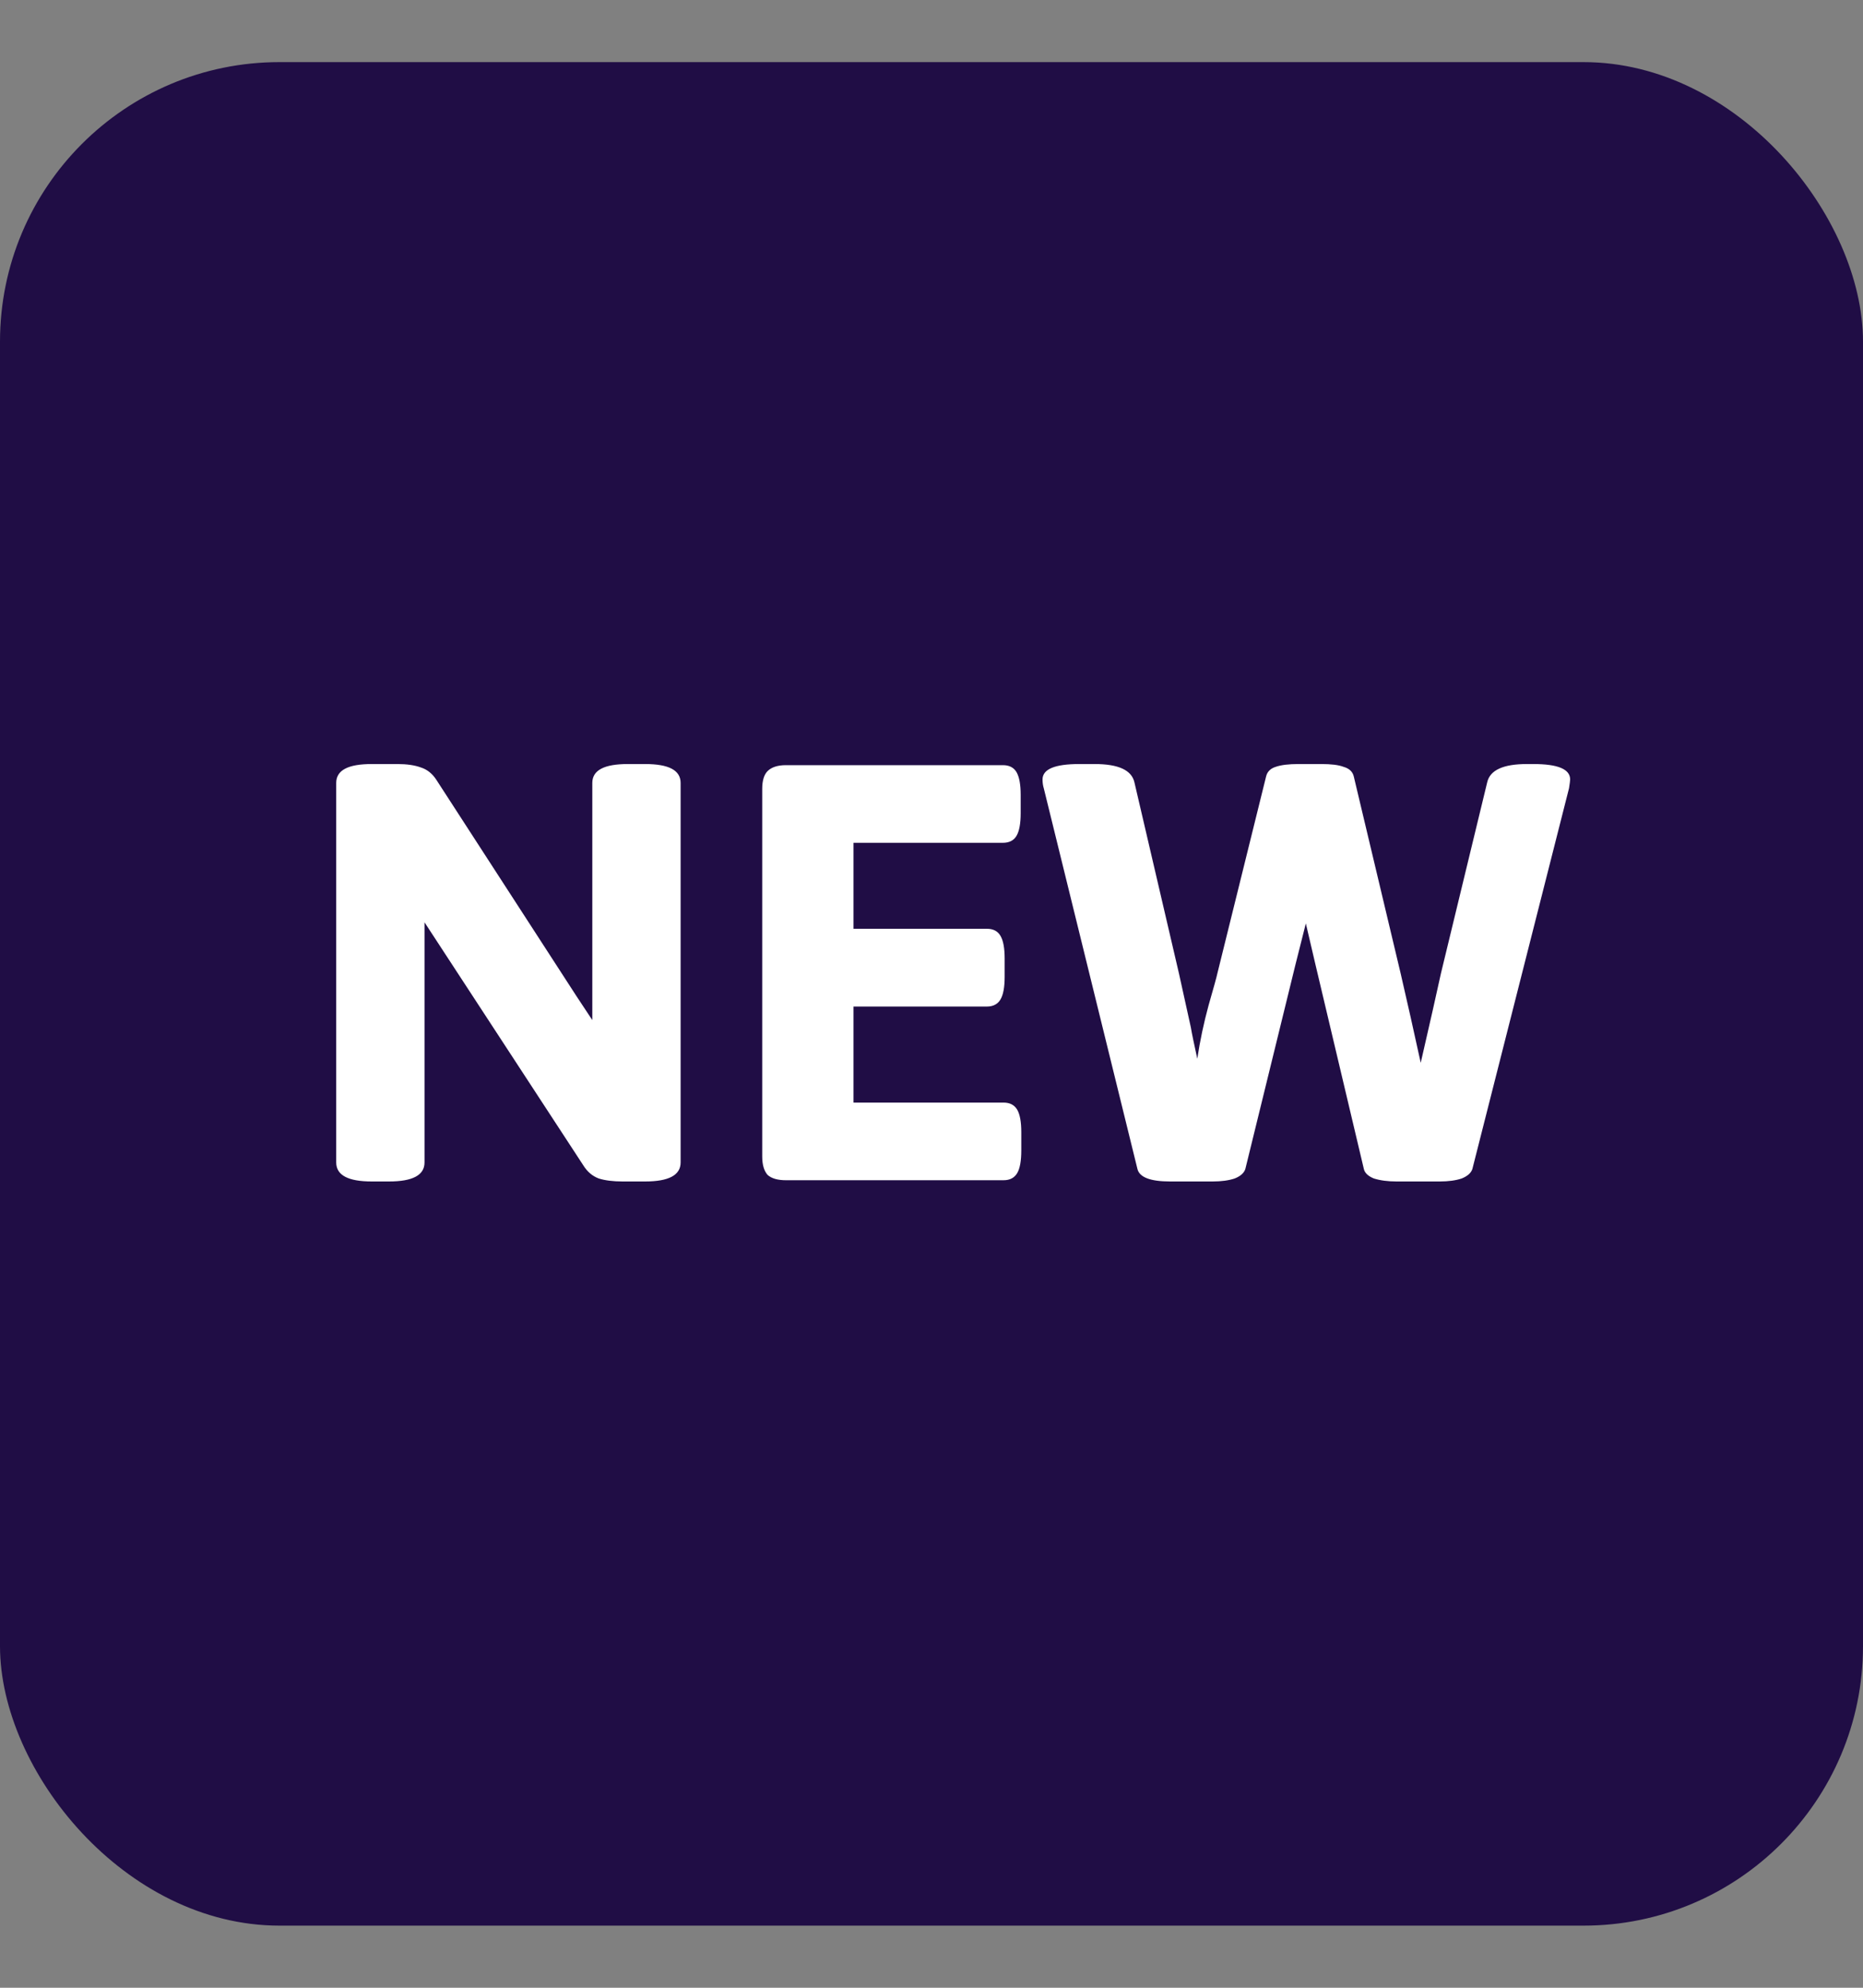
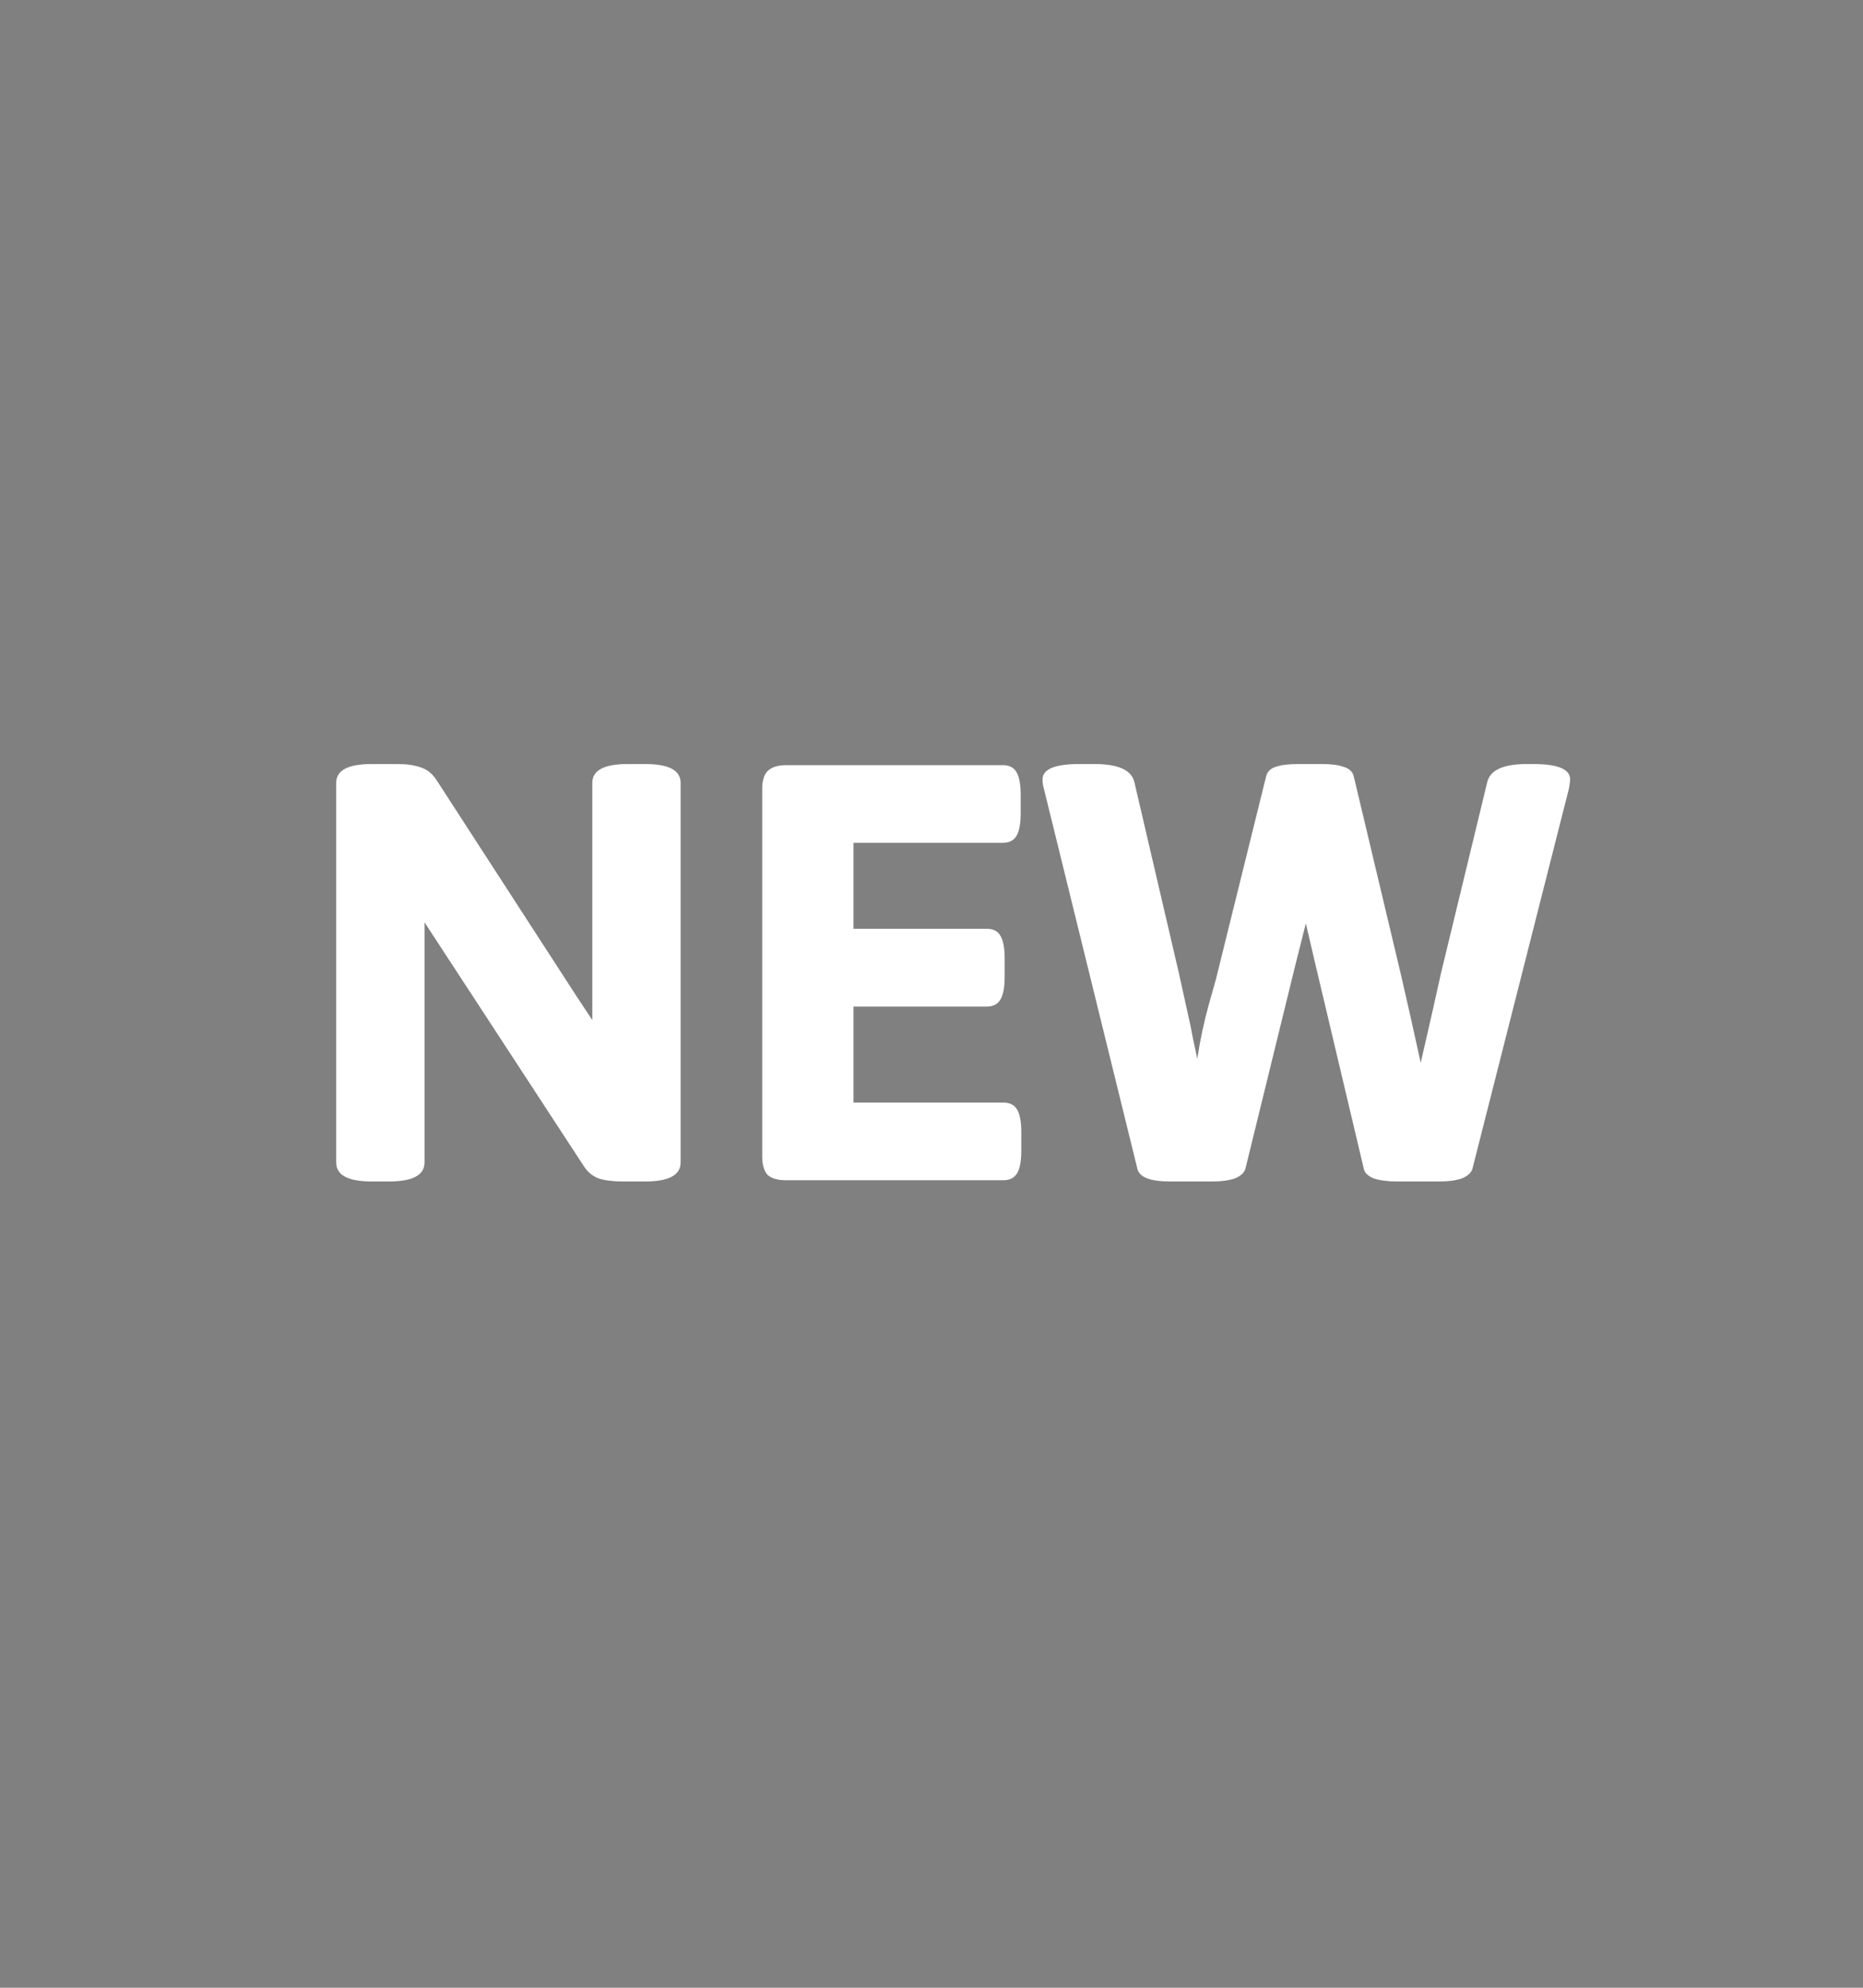
<svg xmlns="http://www.w3.org/2000/svg" width="15" height="16" viewBox="0 0 15 16" fill="none">
  <rect x="0" y="0" width="15" height="16" fill="#808080" stroke="none" />
-   <rect y="0.5" width="15" height="15" rx="2.25" fill="#200D45" />
  <path d="M5.194 6.15C5.385 6.15 5.48 6.2 5.48 6.302V9.357C5.48 9.459 5.385 9.51 5.194 9.51H5.012C4.936 9.51 4.872 9.502 4.821 9.486C4.77 9.467 4.729 9.432 4.697 9.381L3.418 7.424V9.357C3.418 9.459 3.323 9.51 3.132 9.51H2.993C2.802 9.51 2.707 9.459 2.707 9.357V6.302C2.707 6.2 2.802 6.15 2.993 6.15H3.199C3.275 6.15 3.339 6.159 3.39 6.178C3.44 6.194 3.482 6.228 3.514 6.278L4.64 8.016L4.769 8.211V6.302C4.769 6.2 4.864 6.15 5.055 6.15H5.194ZM8.075 6.159C8.126 6.159 8.163 6.178 8.185 6.216C8.207 6.255 8.218 6.315 8.218 6.398V6.546C8.218 6.628 8.207 6.689 8.185 6.727C8.163 6.765 8.126 6.784 8.075 6.784H6.872V7.476H7.946C7.997 7.476 8.034 7.495 8.056 7.534C8.078 7.572 8.089 7.632 8.089 7.715V7.863C8.089 7.946 8.078 8.006 8.056 8.044C8.034 8.082 7.997 8.102 7.946 8.102H6.872V8.875H8.08C8.131 8.875 8.167 8.894 8.19 8.932C8.212 8.97 8.223 9.031 8.223 9.113V9.261C8.223 9.344 8.212 9.405 8.19 9.443C8.167 9.481 8.131 9.5 8.08 9.5H6.328C6.262 9.5 6.212 9.486 6.18 9.457C6.152 9.425 6.137 9.376 6.137 9.309V6.35C6.137 6.283 6.152 6.235 6.18 6.207C6.212 6.175 6.262 6.159 6.328 6.159H8.075ZM12.346 6.15C12.543 6.15 12.642 6.191 12.642 6.274C12.642 6.283 12.639 6.307 12.633 6.345L11.855 9.409C11.845 9.441 11.816 9.467 11.769 9.486C11.721 9.502 11.662 9.51 11.592 9.51H11.244C11.174 9.51 11.113 9.502 11.062 9.486C11.015 9.467 10.988 9.441 10.981 9.409L10.59 7.758L10.514 7.433L10.432 7.758L10.027 9.409C10.017 9.441 9.989 9.467 9.941 9.486C9.893 9.502 9.834 9.51 9.764 9.51H9.421C9.261 9.51 9.174 9.476 9.158 9.409L8.404 6.345C8.398 6.326 8.394 6.302 8.394 6.274C8.394 6.191 8.493 6.15 8.69 6.15H8.814C9.005 6.15 9.112 6.199 9.134 6.298L9.492 7.834L9.588 8.269C9.597 8.323 9.615 8.407 9.64 8.522C9.662 8.375 9.693 8.232 9.731 8.092C9.772 7.949 9.796 7.863 9.802 7.834L10.194 6.25C10.203 6.212 10.229 6.186 10.27 6.173C10.315 6.157 10.377 6.15 10.456 6.15H10.638C10.717 6.15 10.778 6.157 10.819 6.173C10.864 6.186 10.891 6.212 10.9 6.25L11.277 7.834C11.331 8.067 11.385 8.307 11.439 8.555L11.535 8.135L11.602 7.834L11.974 6.298C11.996 6.199 12.103 6.15 12.294 6.15H12.346Z" fill="white" />
</svg>